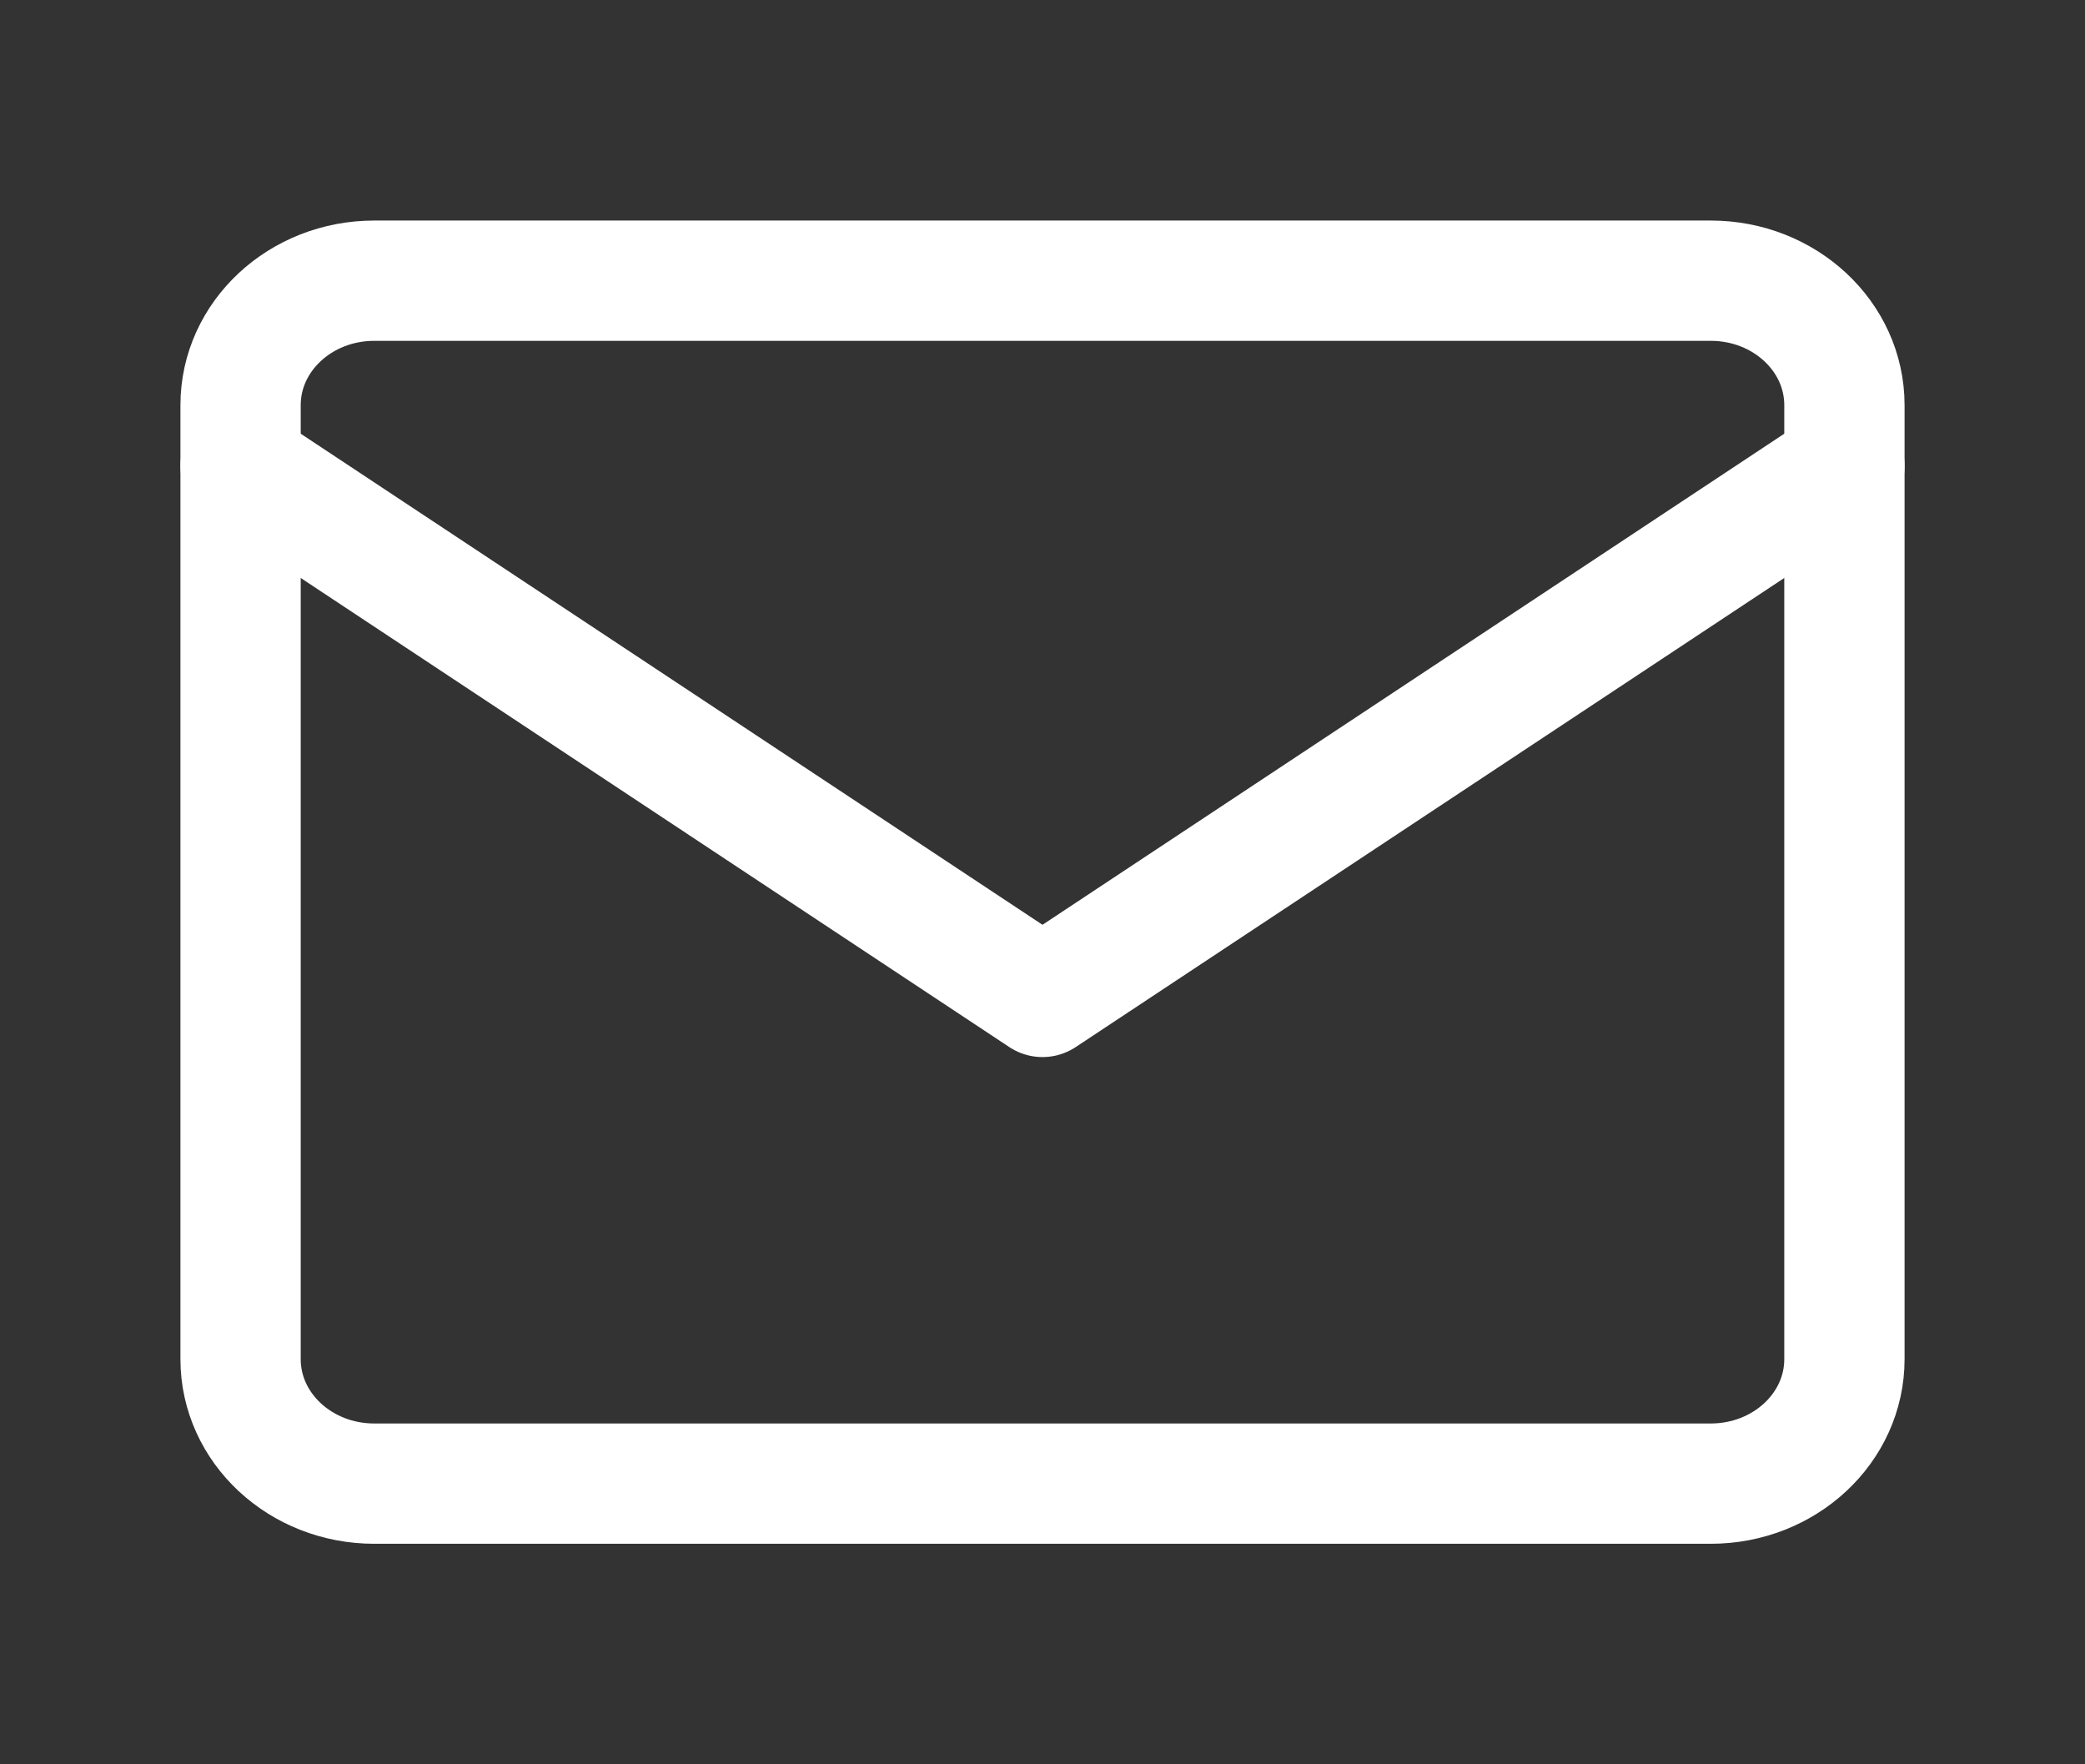
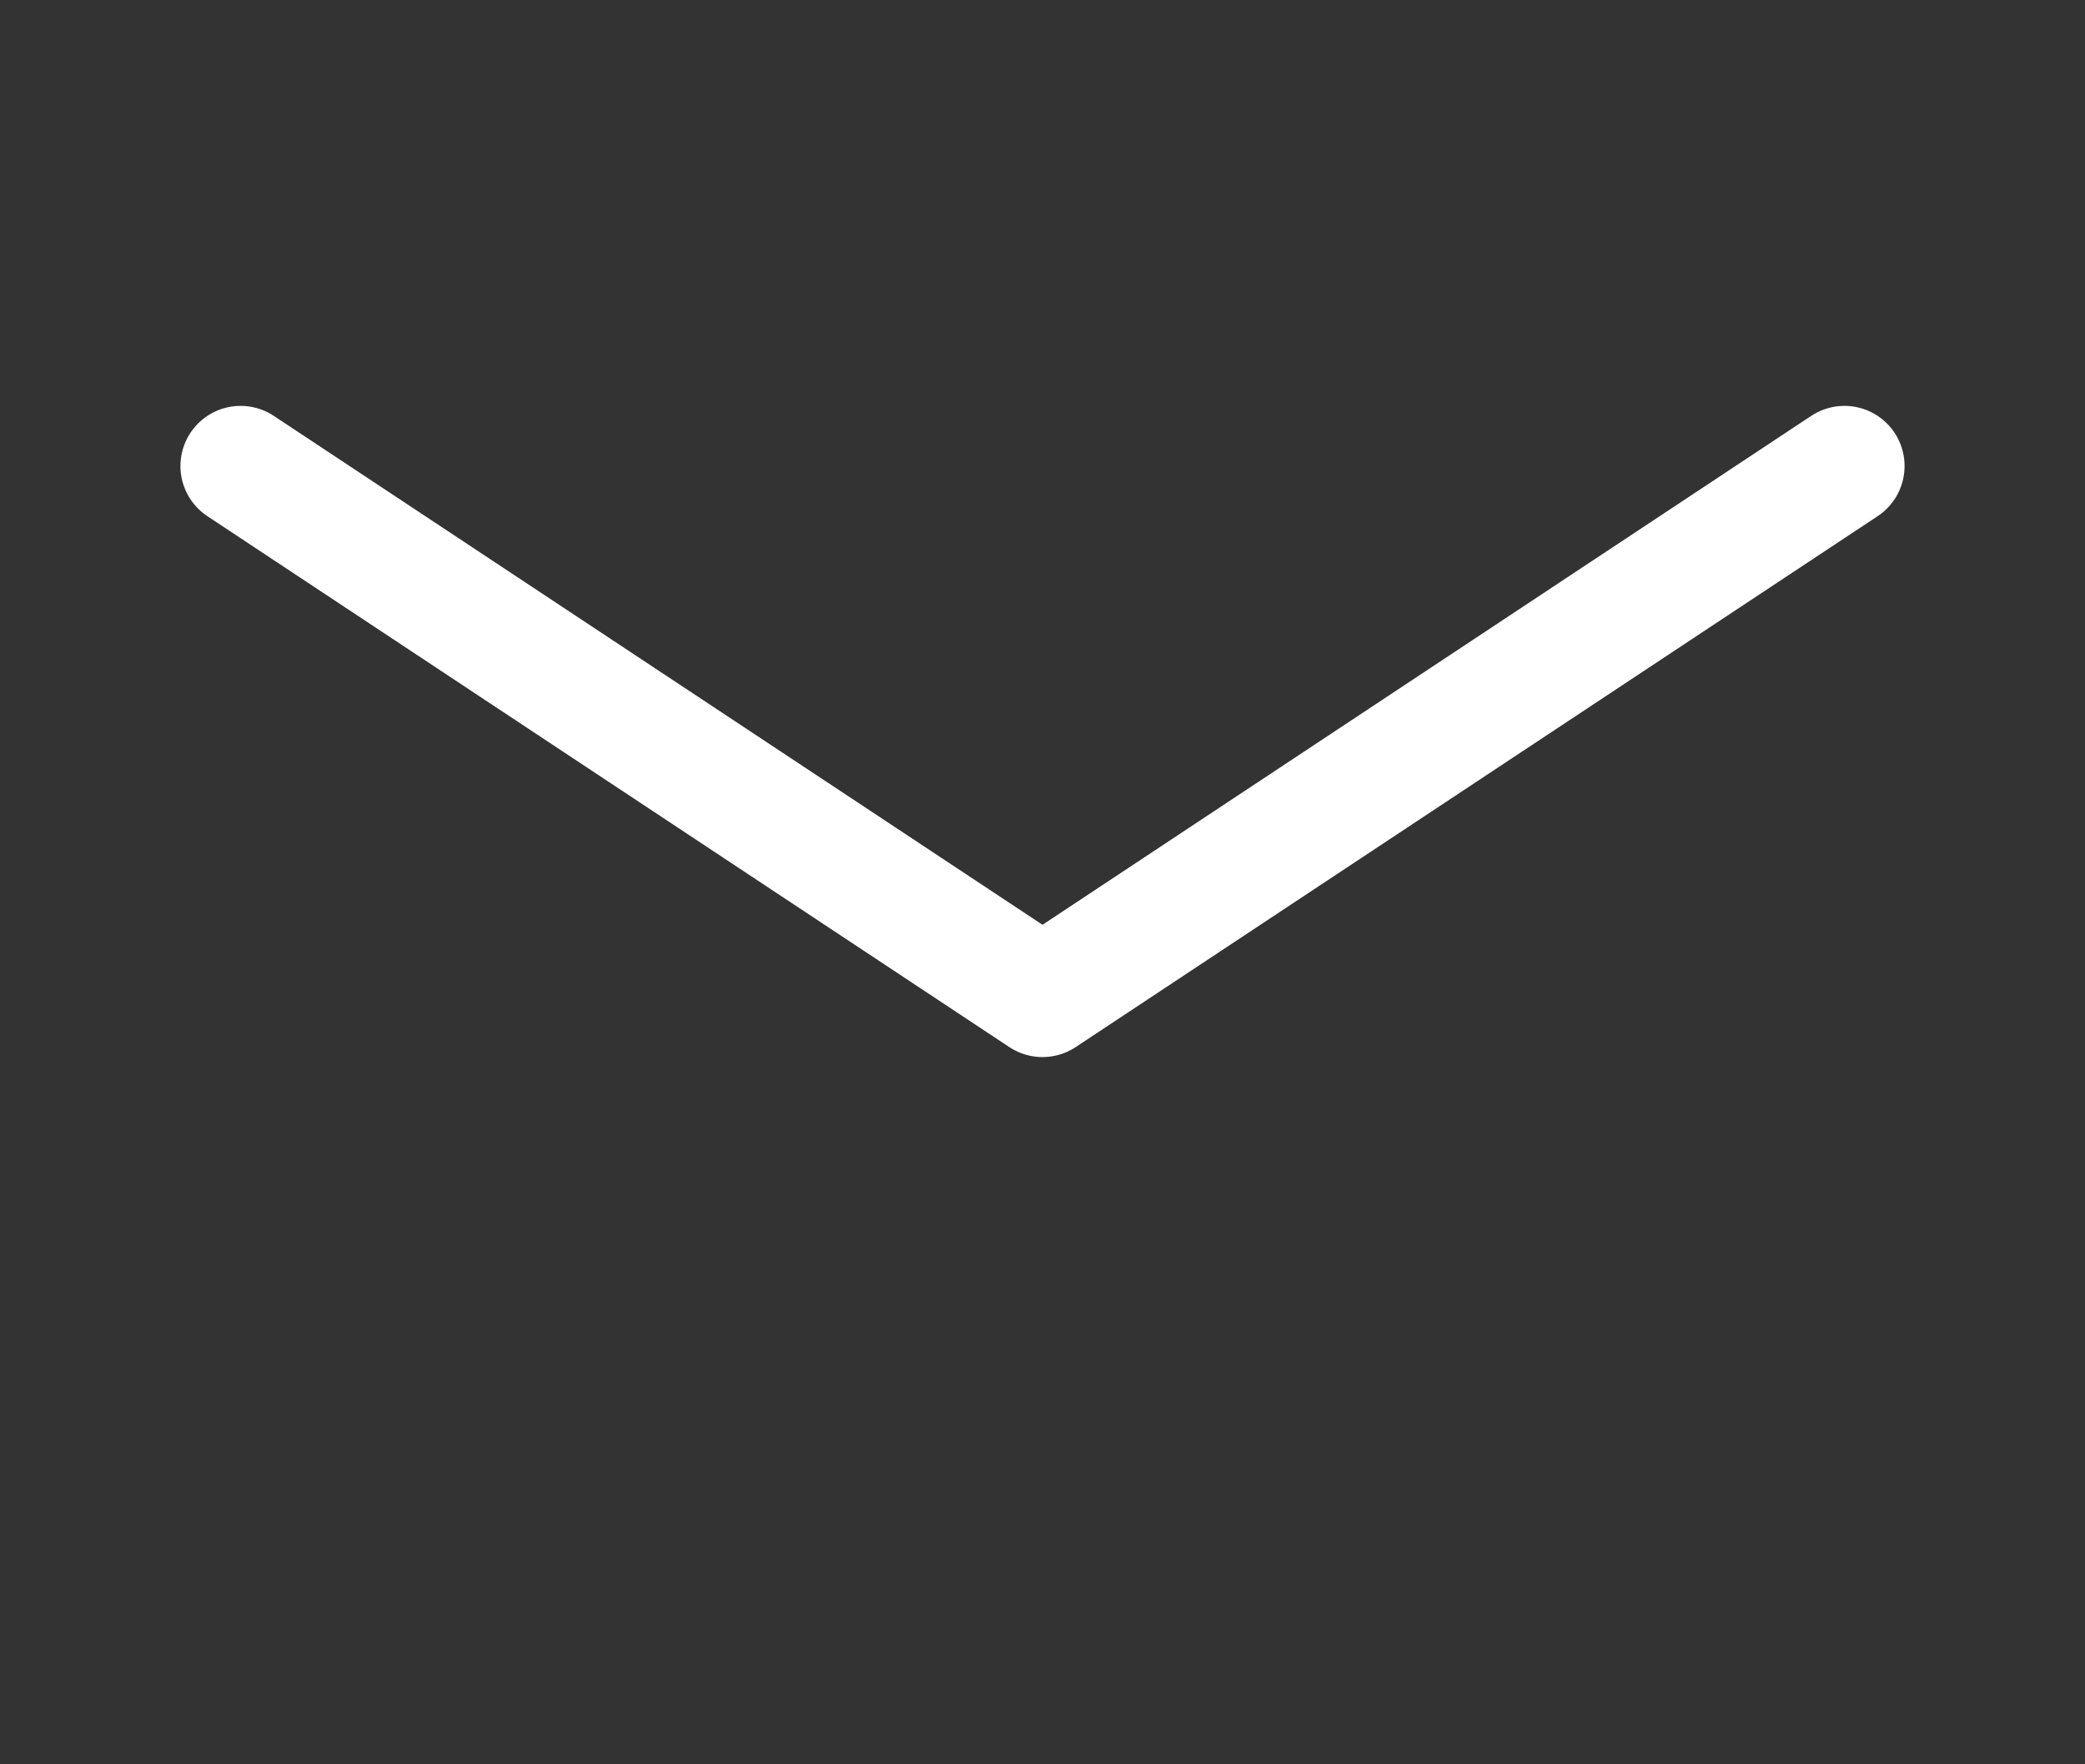
<svg xmlns="http://www.w3.org/2000/svg" width="26" height="22" viewBox="0 0 26 22" fill="none">
  <rect x="0" y="0" width="26" height="22" fill="#333333" stroke="none" />
  <path d="M3 5.811L13 12.431L23 5.811" stroke="white" stroke-width="1.5" stroke-linecap="round" stroke-linejoin="round" />
-   <path d="M21.333 3.5H4.667C3.746 3.5 3 4.195 3 5.052V16.948C3 17.805 3.746 18.5 4.667 18.5H21.333C22.254 18.5 23 17.805 23 16.948V5.052C23 4.195 22.254 3.5 21.333 3.5Z" stroke="white" stroke-width="1.5" stroke-linecap="round" stroke-linejoin="round" />
</svg>